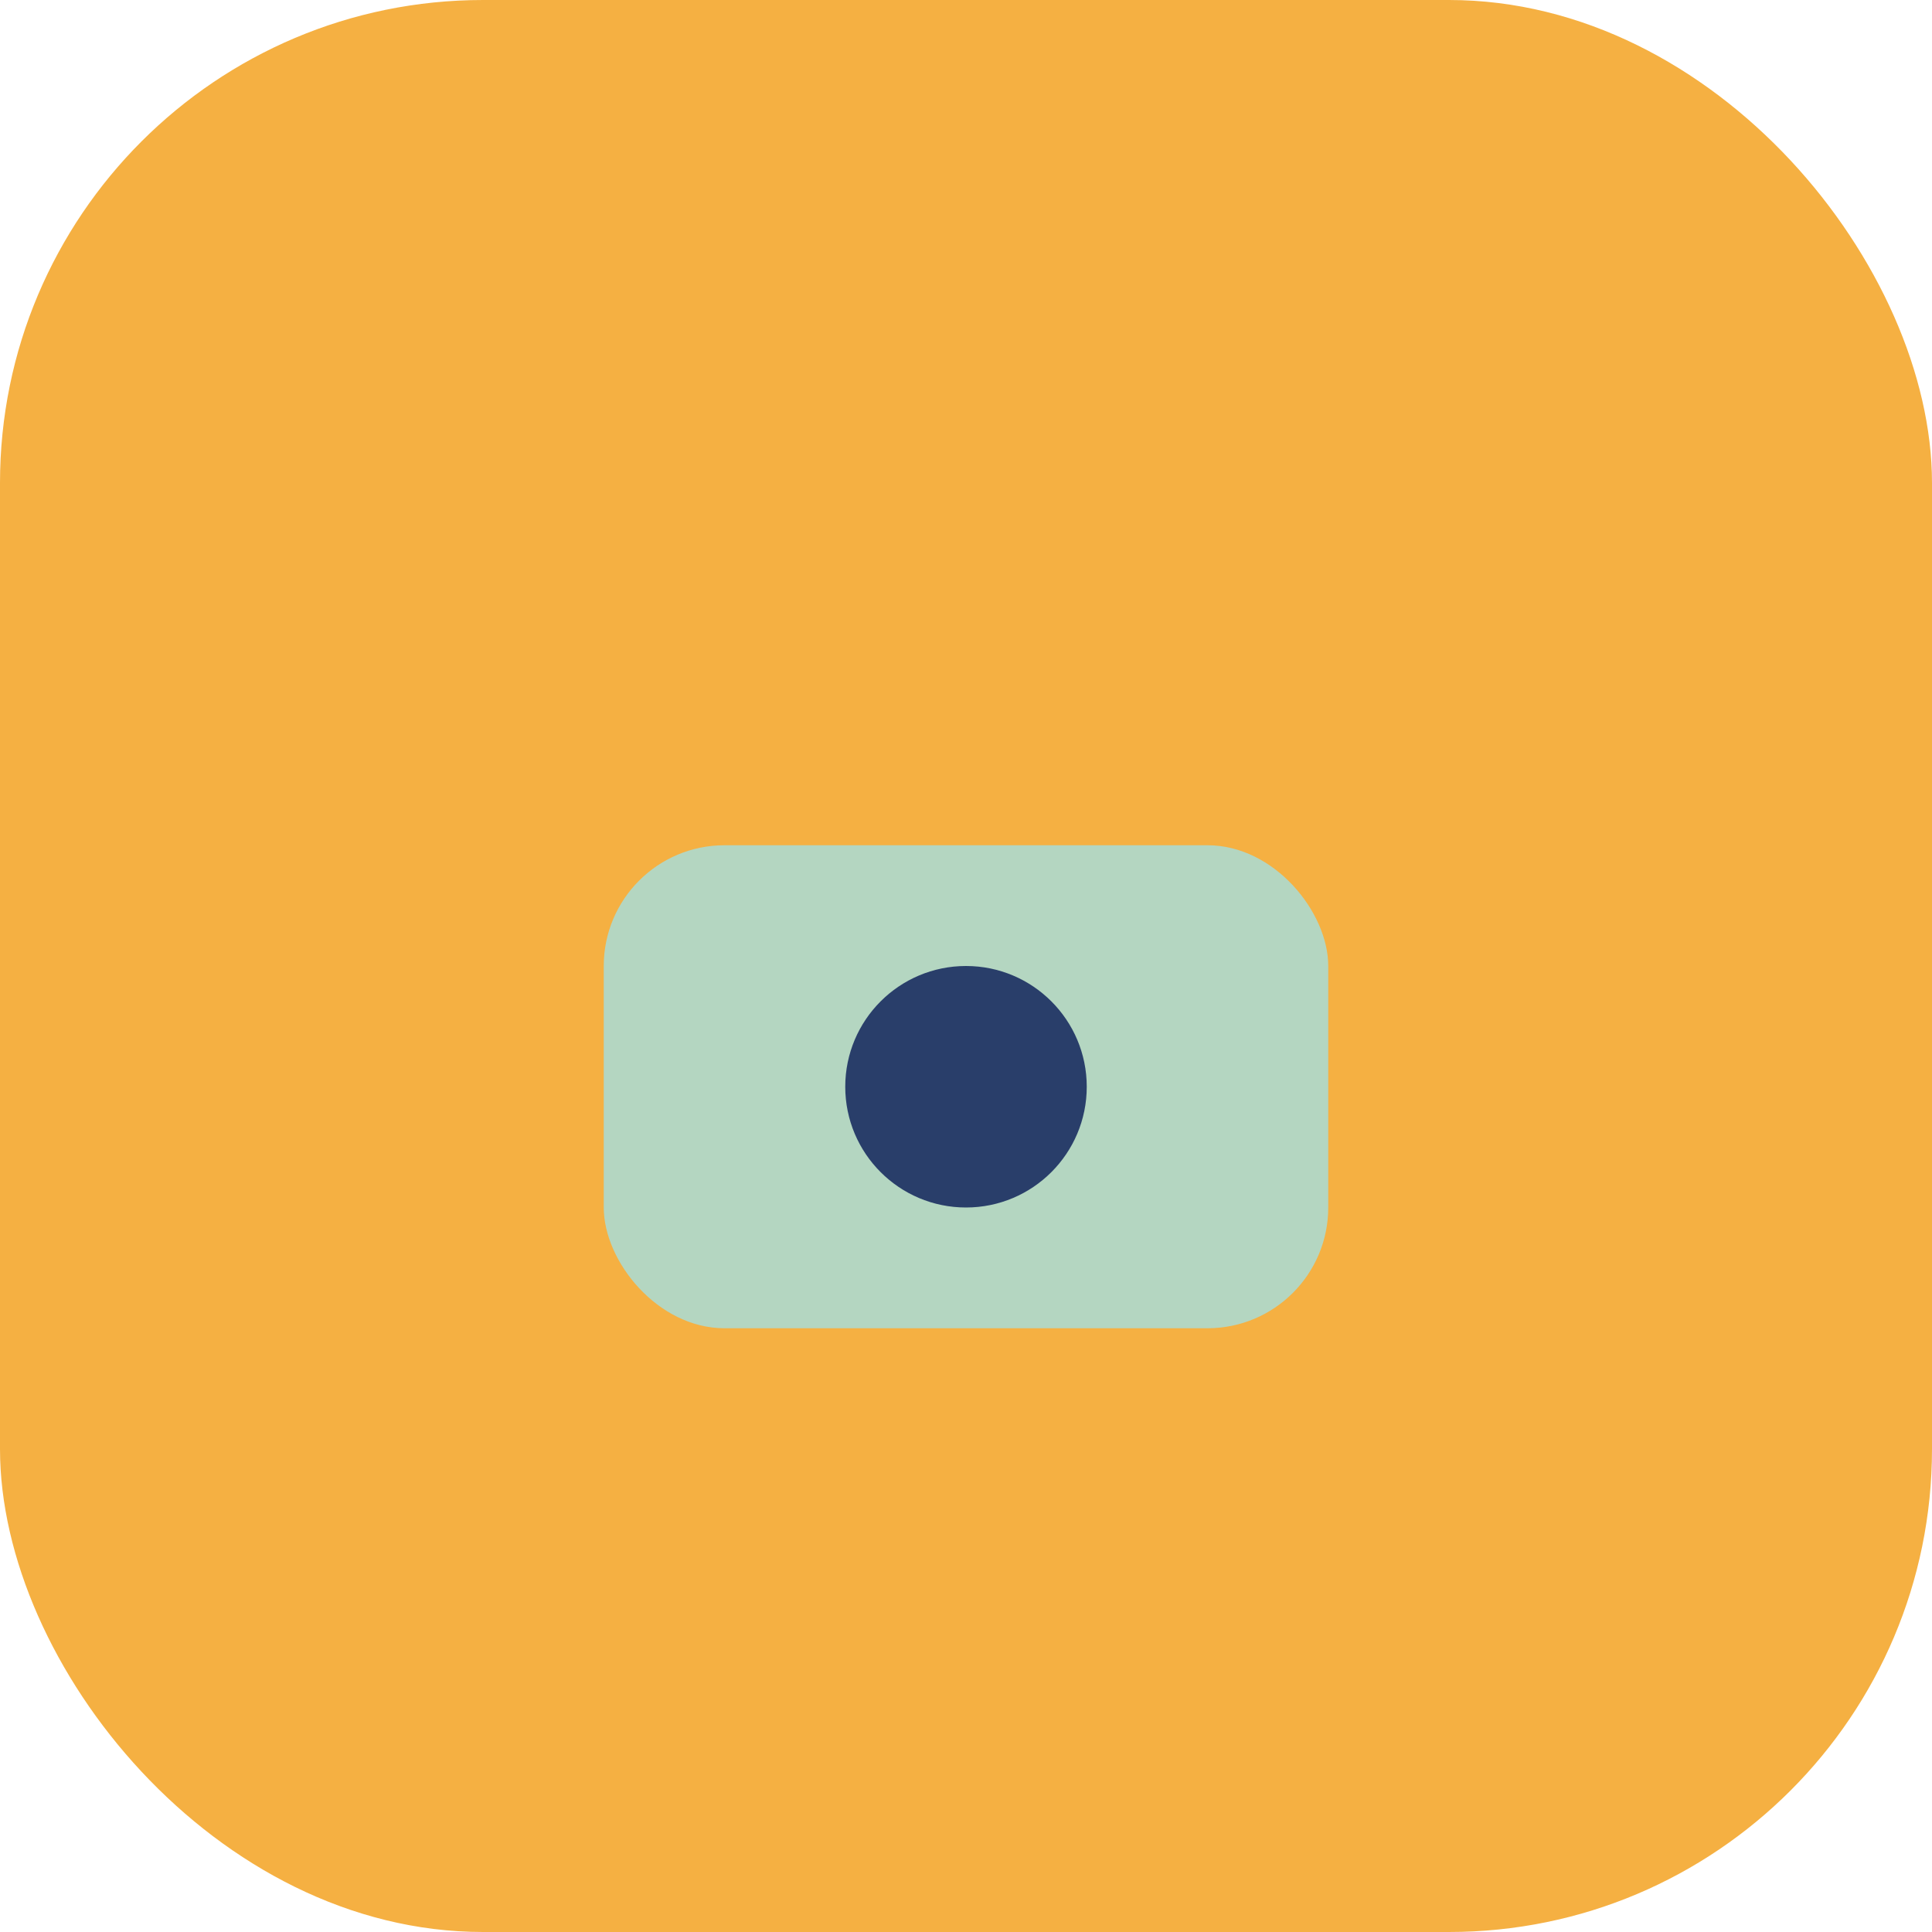
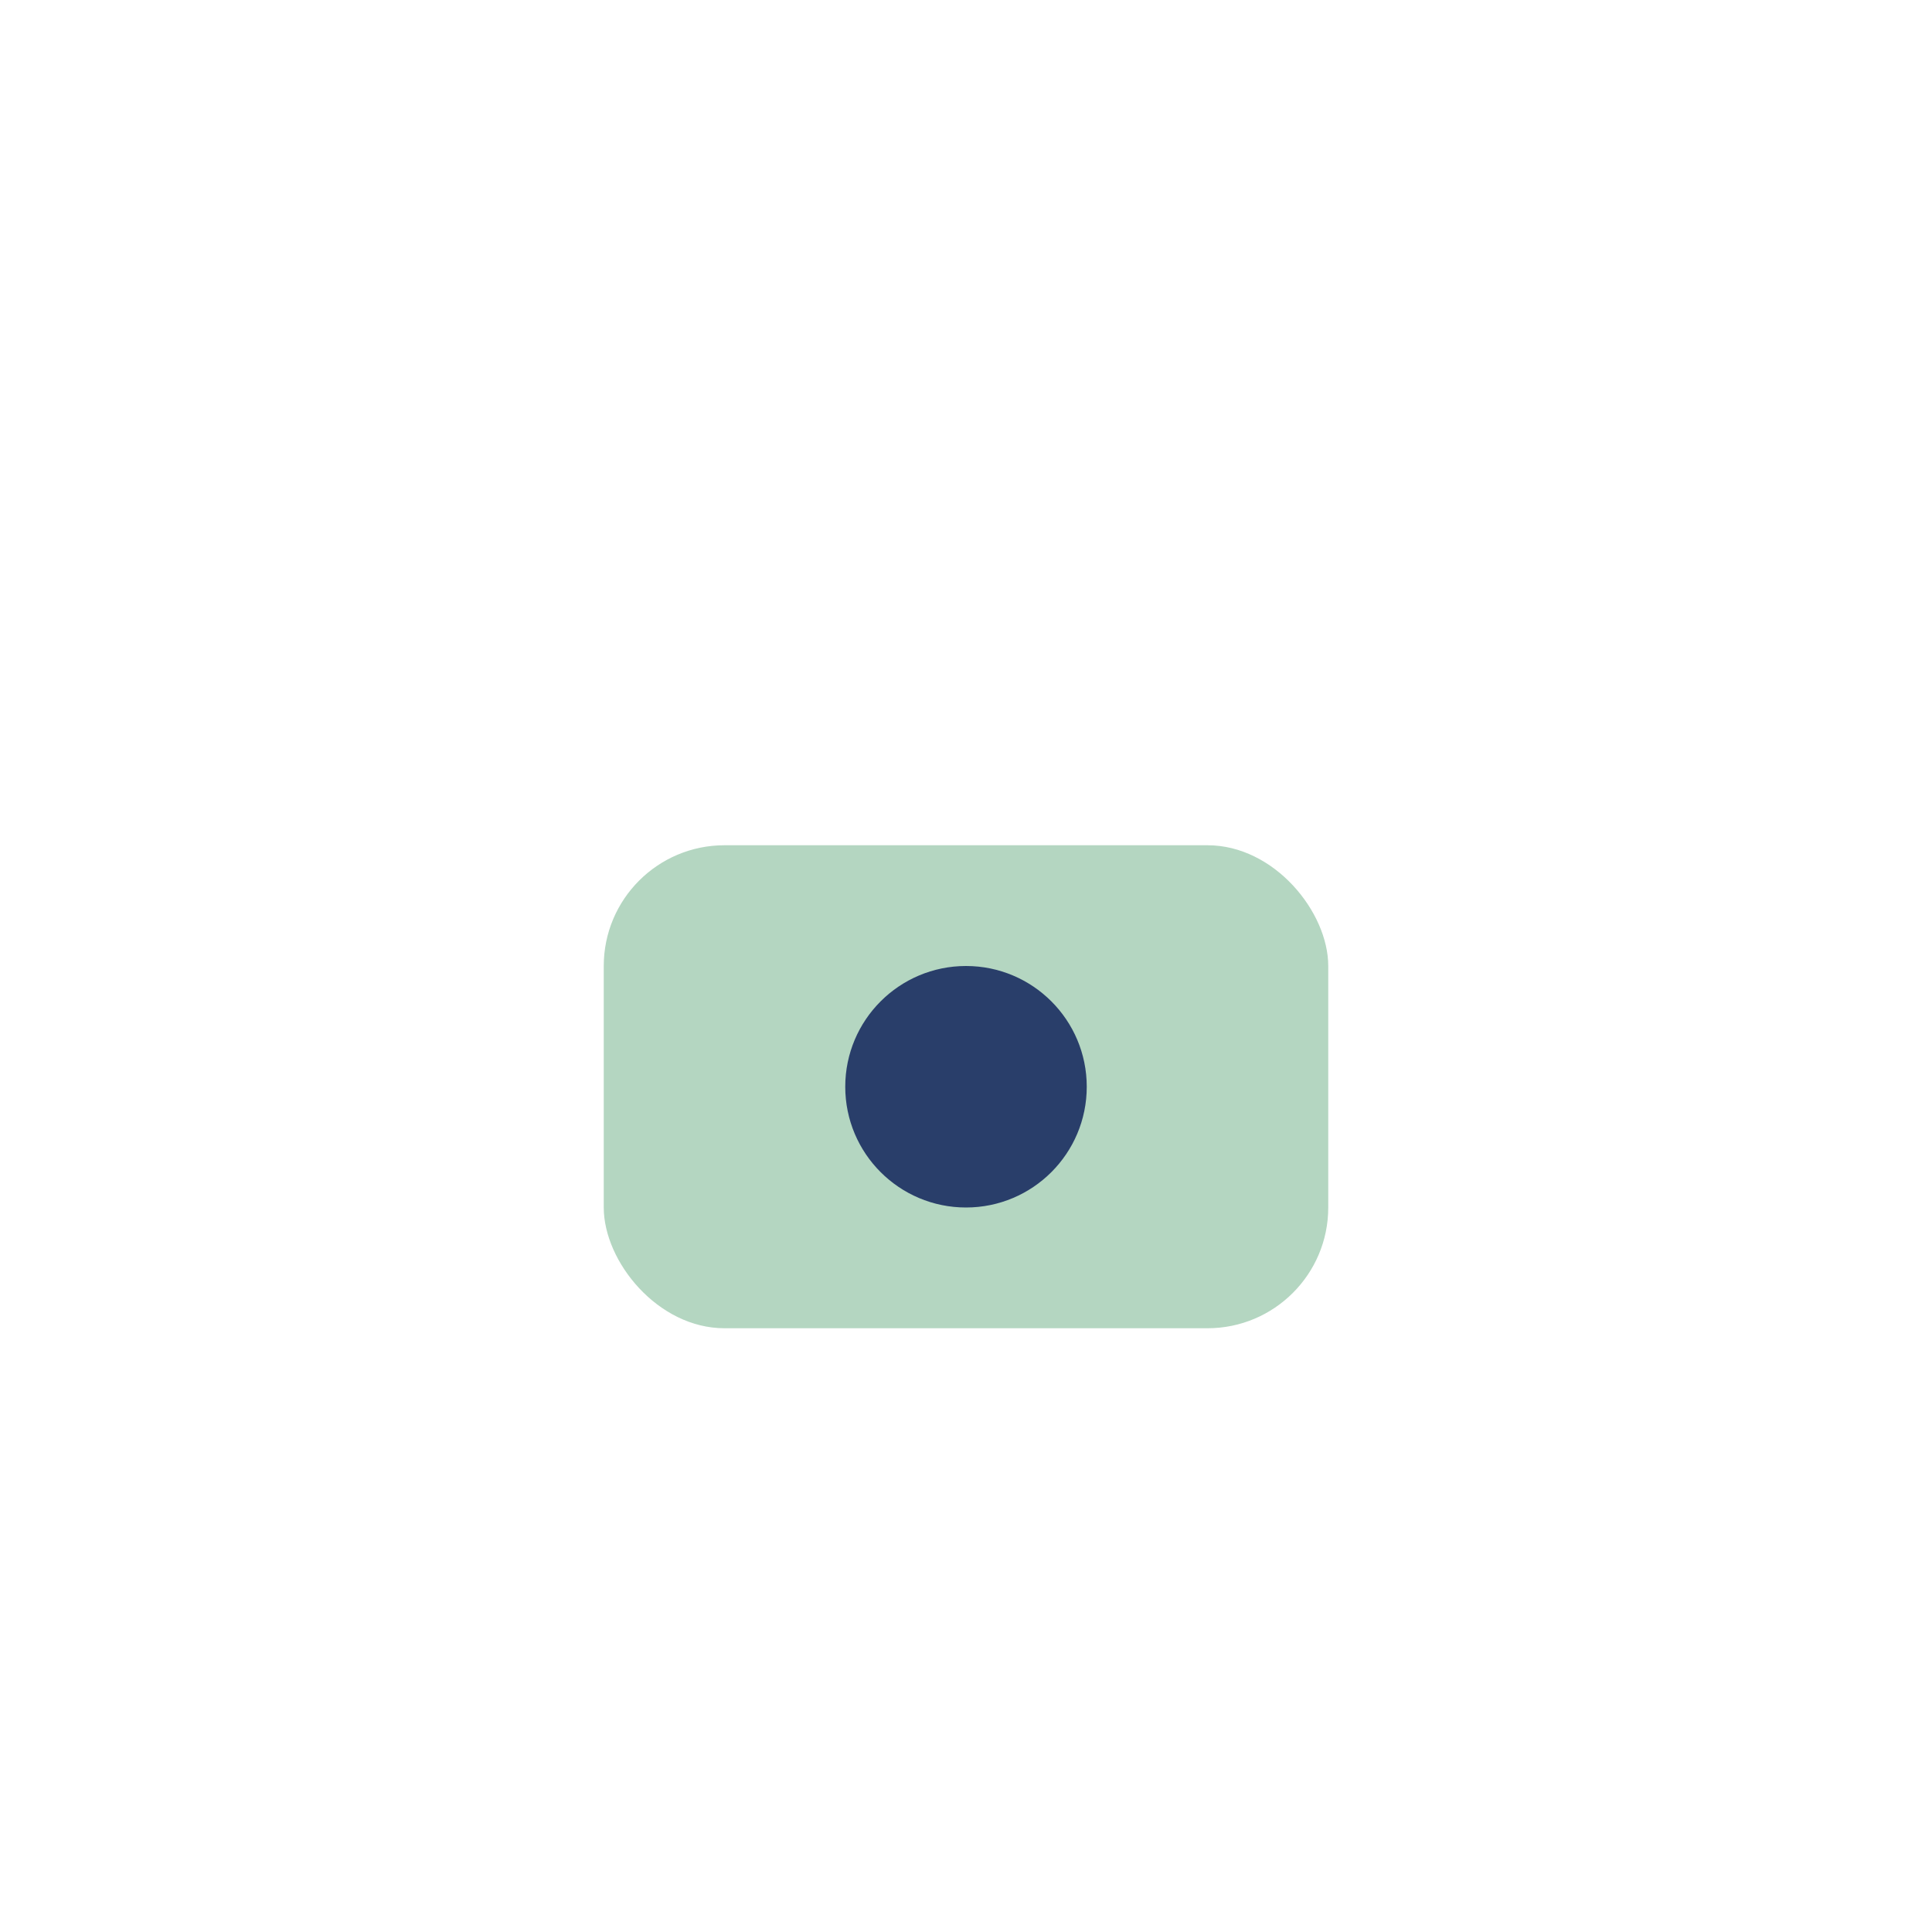
<svg xmlns="http://www.w3.org/2000/svg" width="32" height="32" viewBox="0 0 32 32">
-   <rect width="32" height="32" fill="#F5B042" rx="8" />
  <rect x="10" y="14" width="12" height="8" rx="2" fill="#B4D6C1" />
  <circle cx="16" cy="18" r="2" fill="#293E6A" />
</svg>